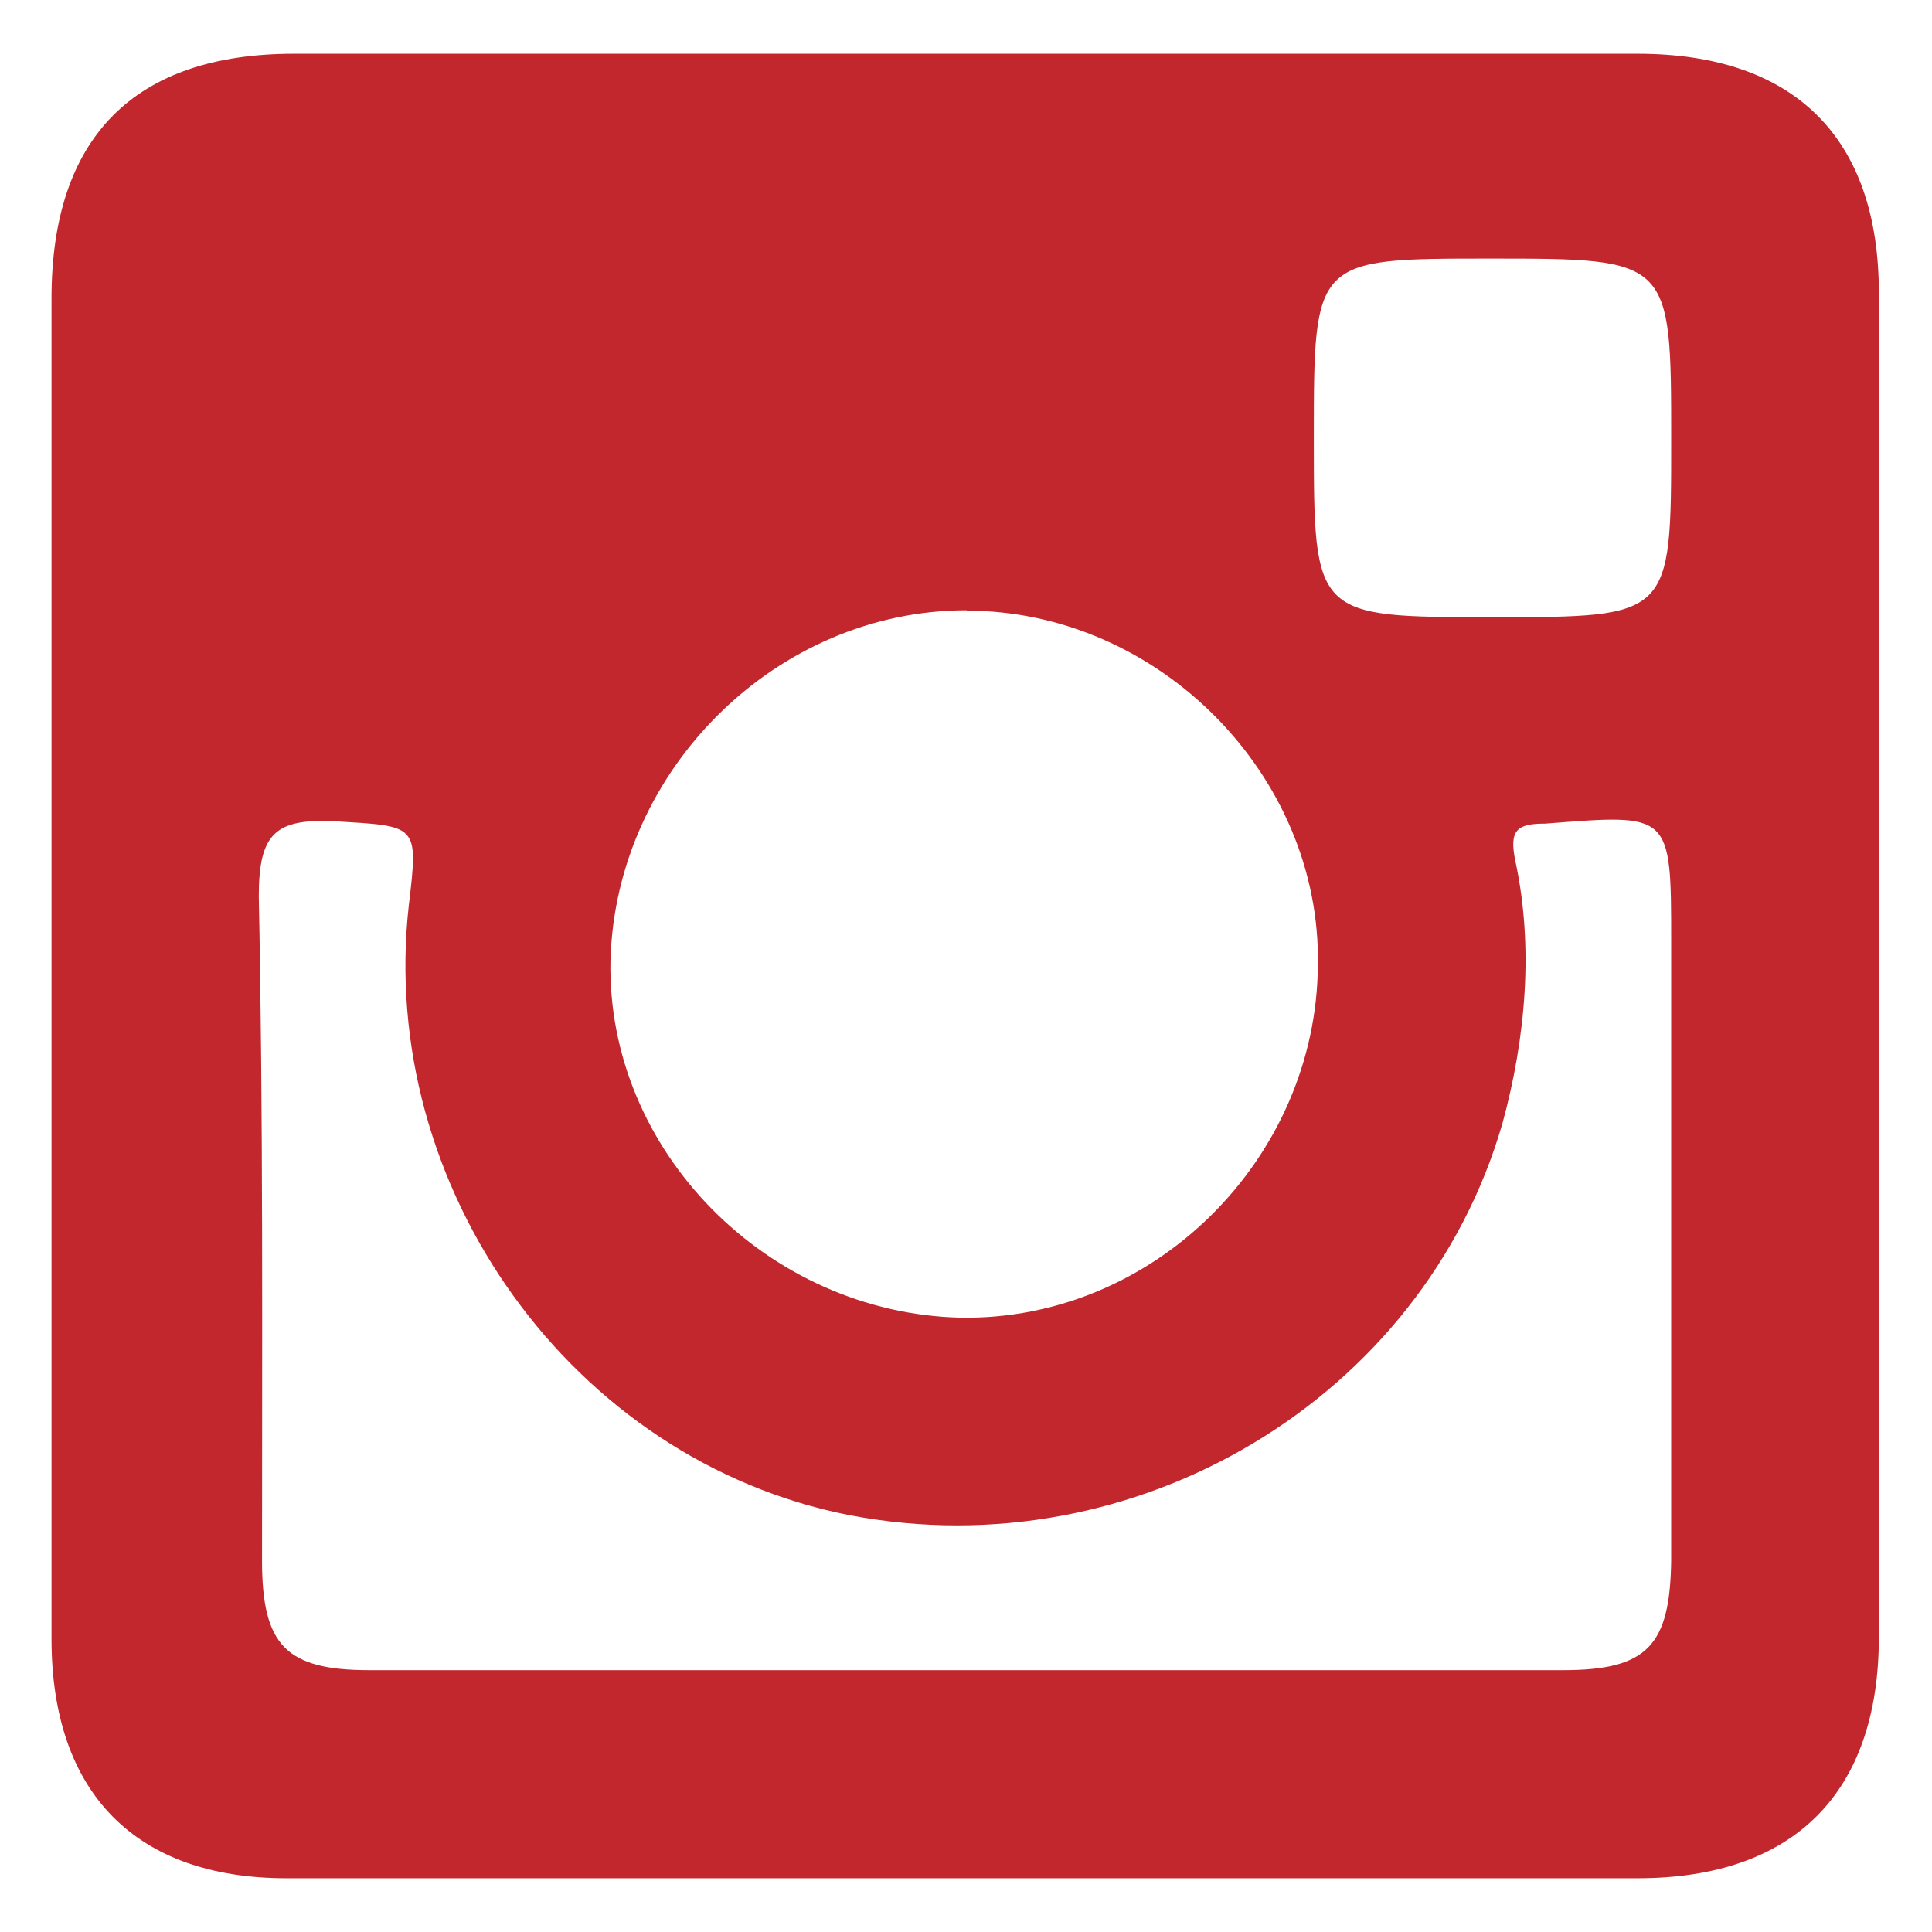
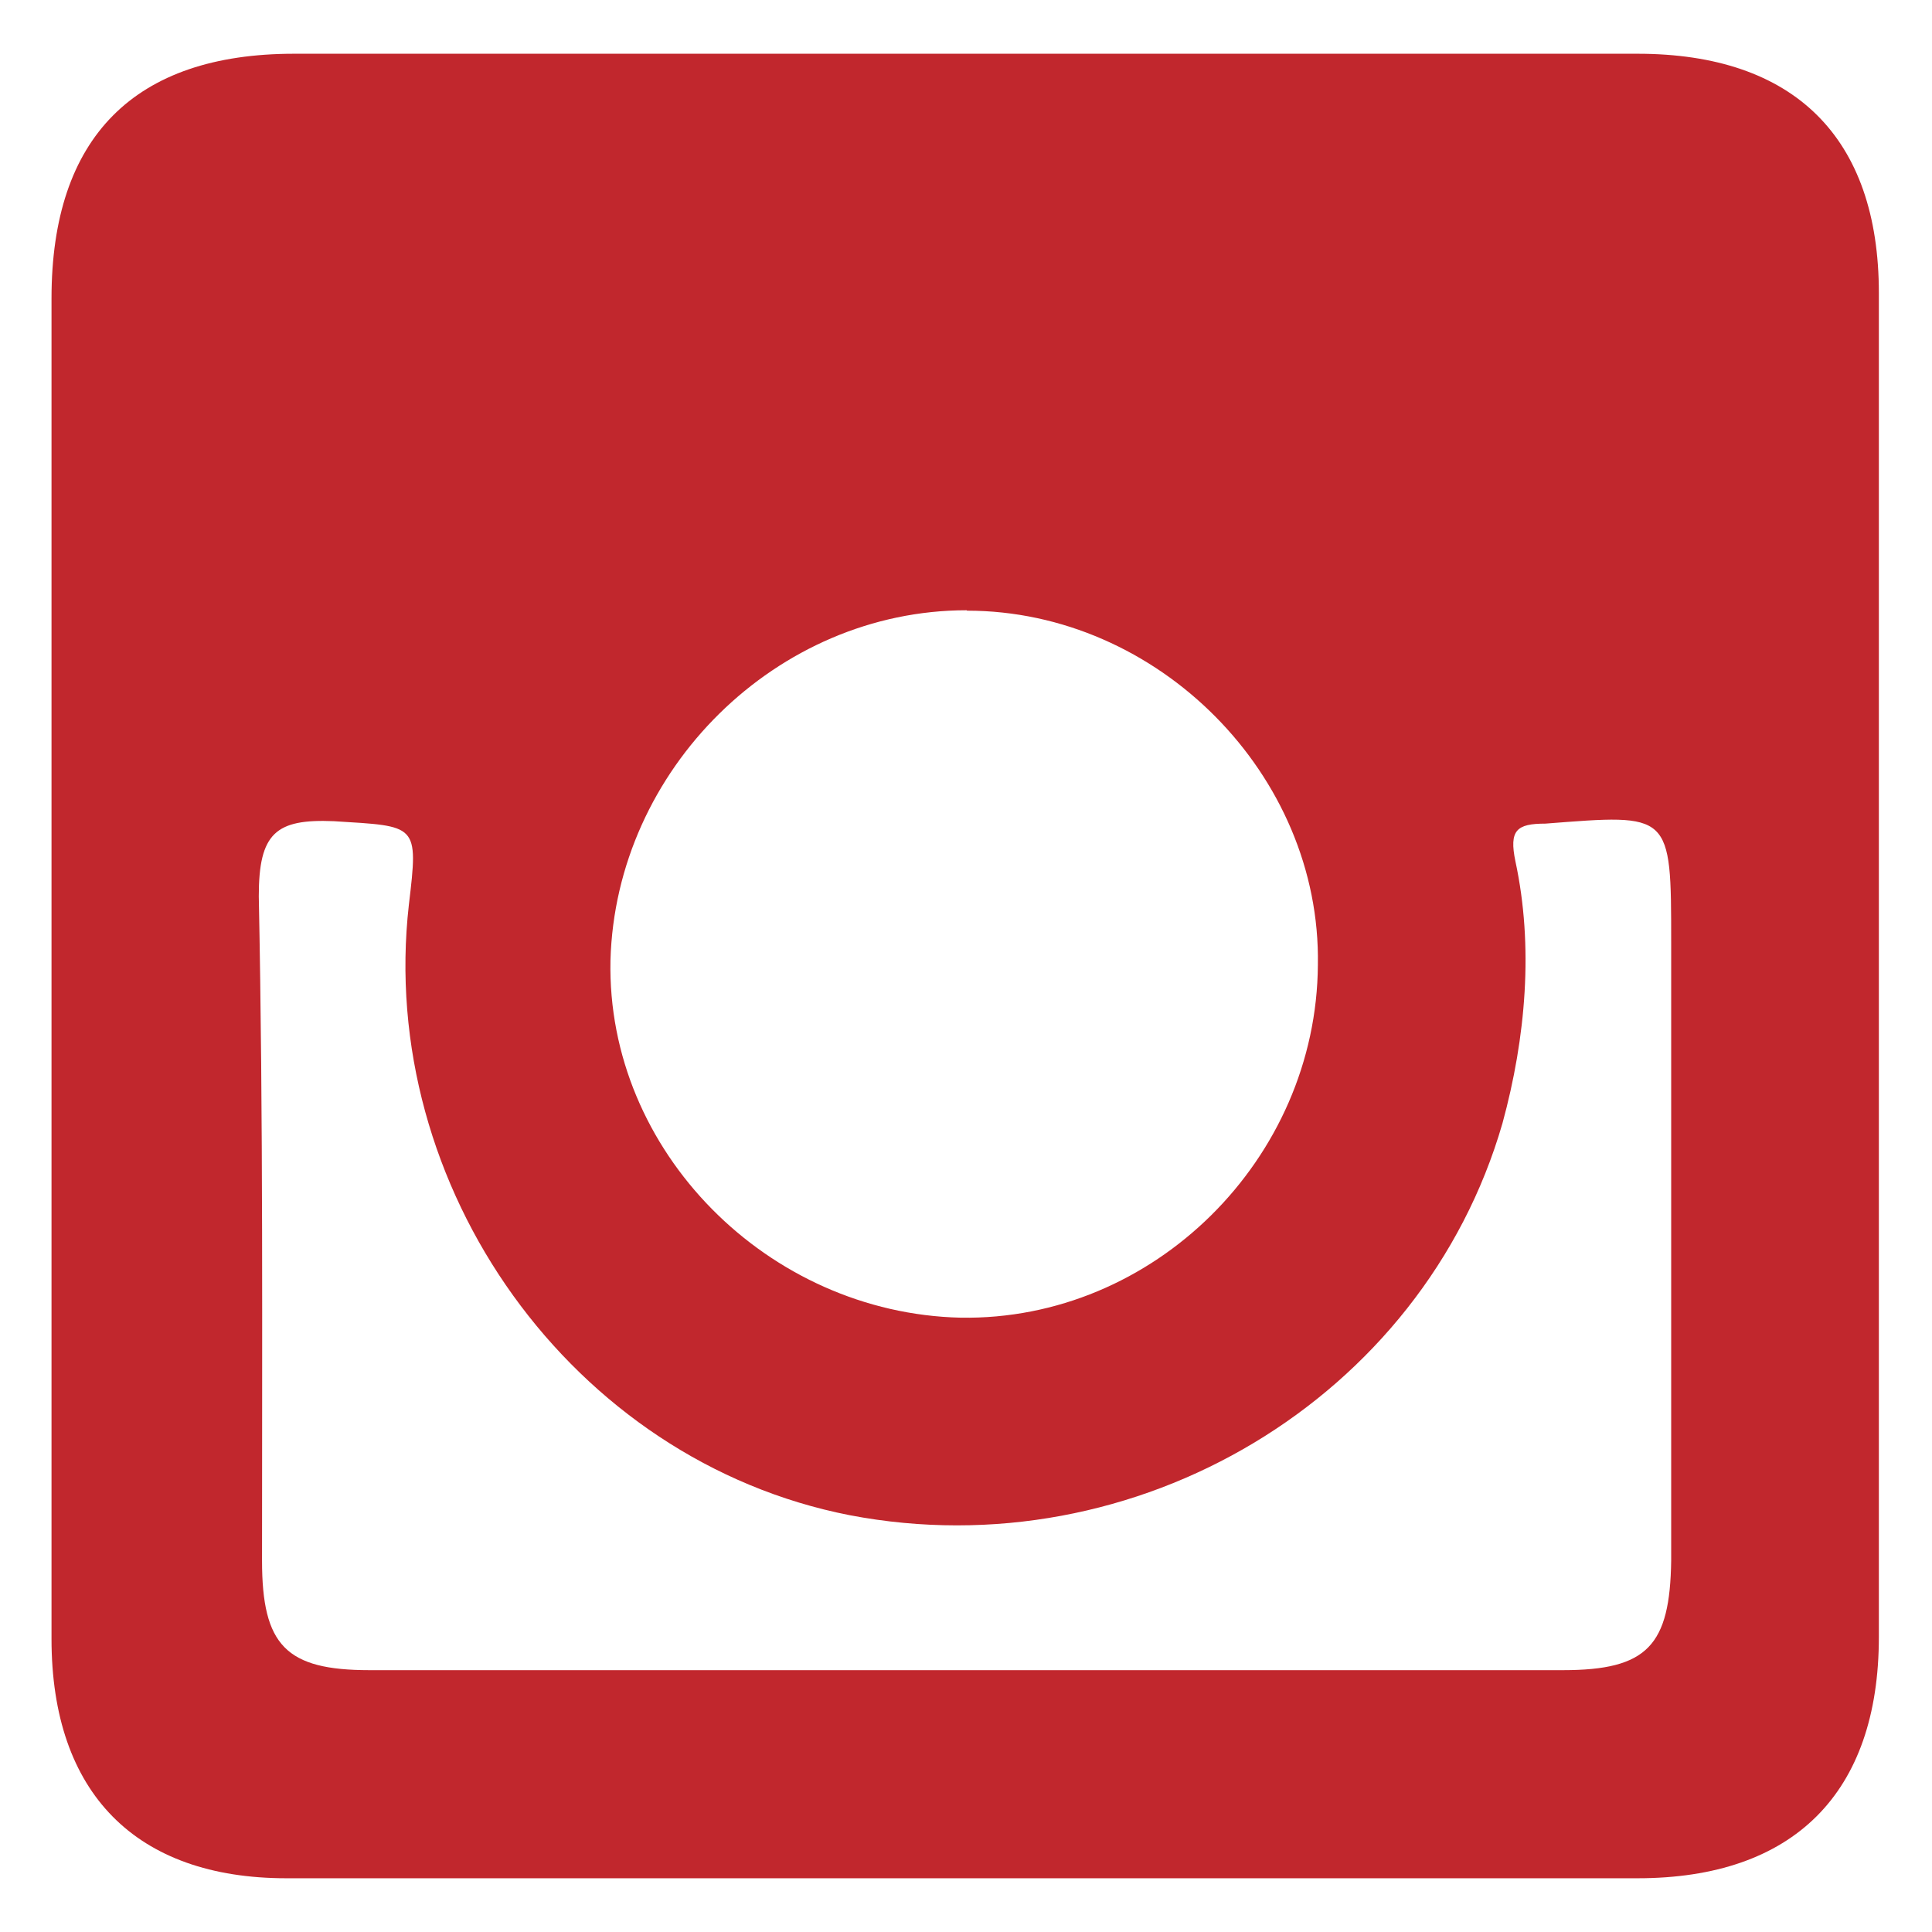
<svg xmlns="http://www.w3.org/2000/svg" xmlns:ns1="http://sodipodi.sourceforge.net/DTD/sodipodi-0.dtd" xmlns:ns2="http://www.inkscape.org/namespaces/inkscape" id="svg1217" version="1.1" viewBox="0 0 4.763 4.762" height="18" width="18" ns1:docname="instagram.svg" ns2:version="0.92.4 5da689c313, 2019-01-14">
  <ns1:namedview pagecolor="#ffffff" bordercolor="#666666" borderopacity="1" objecttolerance="10" gridtolerance="10" guidetolerance="10" ns2:pageopacity="0" ns2:pageshadow="2" ns2:window-width="1537" ns2:window-height="678" id="namedview7" showgrid="false" units="px" ns2:zoom="18.137145" ns2:cx="4.6068777" ns2:cy="8.2904504" ns2:window-x="0" ns2:window-y="22" ns2:window-maximized="0" ns2:current-layer="svg1217" />
  <defs id="defs1211" />
  <g transform="translate(-142.086,-182.599)" id="layer1">
-     <path style="fill:#c1272d;fill-opacity:1;stroke-width:0.265" id="path58" d="m 146.124,182.731 c -1.103,0 -2.209,0 -3.313,0 -0.394,0 -0.598,0.206 -0.598,0.603 0,0.545 0,1.093 0,1.646 0,0.548 0,1.106 0,1.659 0,0.381 0.209,0.59 0.579,0.59 1.114,0 2.22,0 3.331,0 0.384,0 0.595,-0.209 0.595,-0.595 0,-1.103 0,-2.204 0,-3.313 0,-0.384 -0.209,-0.59 -0.595,-0.59 z m -0.365,0.505 c 0.447,0 0.447,0 0.447,0.447 0,0.437 0,0.437 -0.439,0.437 -0.442,0 -0.442,0 -0.442,-0.442 0,-0.442 0,-0.442 0.434,-0.442 z m -1.289,0.868 c 0.471,0 0.873,0.405 0.865,0.873 -0.003,0.479 -0.405,0.878 -0.881,0.87 -0.474,-0.011 -0.873,-0.41 -0.863,-0.881 0.013,-0.471 0.41,-0.863 0.878,-0.863 z m 1.736,2.342 c -0.003,0.209 -0.058,0.27 -0.267,0.27 -0.492,0 -0.982,0 -1.474,0 -0.487,0 -0.979,0 -1.468,0 -0.206,0 -0.265,-0.061 -0.265,-0.27 0,-0.54 0.003,-1.09 -0.008,-1.638 0,-0.156 0.042,-0.191 0.185,-0.185 0.206,0.013 0.209,0.005 0.185,0.206 -0.079,0.696 0.402,1.371 1.087,1.505 0.706,0.135 1.413,-0.288 1.609,-0.966 0.058,-0.212 0.077,-0.437 0.032,-0.646 -0.016,-0.077 0.003,-0.093 0.074,-0.093 0.31,-0.024 0.31,-0.029 0.31,0.294 0,0.5 0,1.013 0,1.521 z" class="st23" ns2:connector-curvature="0" />
+     <path style="fill:#c1272d;fill-opacity:1;stroke-width:0.265" id="path58" d="m 146.124,182.731 c -1.103,0 -2.209,0 -3.313,0 -0.394,0 -0.598,0.206 -0.598,0.603 0,0.545 0,1.093 0,1.646 0,0.548 0,1.106 0,1.659 0,0.381 0.209,0.59 0.579,0.59 1.114,0 2.22,0 3.331,0 0.384,0 0.595,-0.209 0.595,-0.595 0,-1.103 0,-2.204 0,-3.313 0,-0.384 -0.209,-0.59 -0.595,-0.59 z m -0.365,0.505 z m -1.289,0.868 c 0.471,0 0.873,0.405 0.865,0.873 -0.003,0.479 -0.405,0.878 -0.881,0.87 -0.474,-0.011 -0.873,-0.41 -0.863,-0.881 0.013,-0.471 0.41,-0.863 0.878,-0.863 z m 1.736,2.342 c -0.003,0.209 -0.058,0.27 -0.267,0.27 -0.492,0 -0.982,0 -1.474,0 -0.487,0 -0.979,0 -1.468,0 -0.206,0 -0.265,-0.061 -0.265,-0.27 0,-0.54 0.003,-1.09 -0.008,-1.638 0,-0.156 0.042,-0.191 0.185,-0.185 0.206,0.013 0.209,0.005 0.185,0.206 -0.079,0.696 0.402,1.371 1.087,1.505 0.706,0.135 1.413,-0.288 1.609,-0.966 0.058,-0.212 0.077,-0.437 0.032,-0.646 -0.016,-0.077 0.003,-0.093 0.074,-0.093 0.31,-0.024 0.31,-0.029 0.31,0.294 0,0.5 0,1.013 0,1.521 z" class="st23" ns2:connector-curvature="0" />
  </g>
</svg>